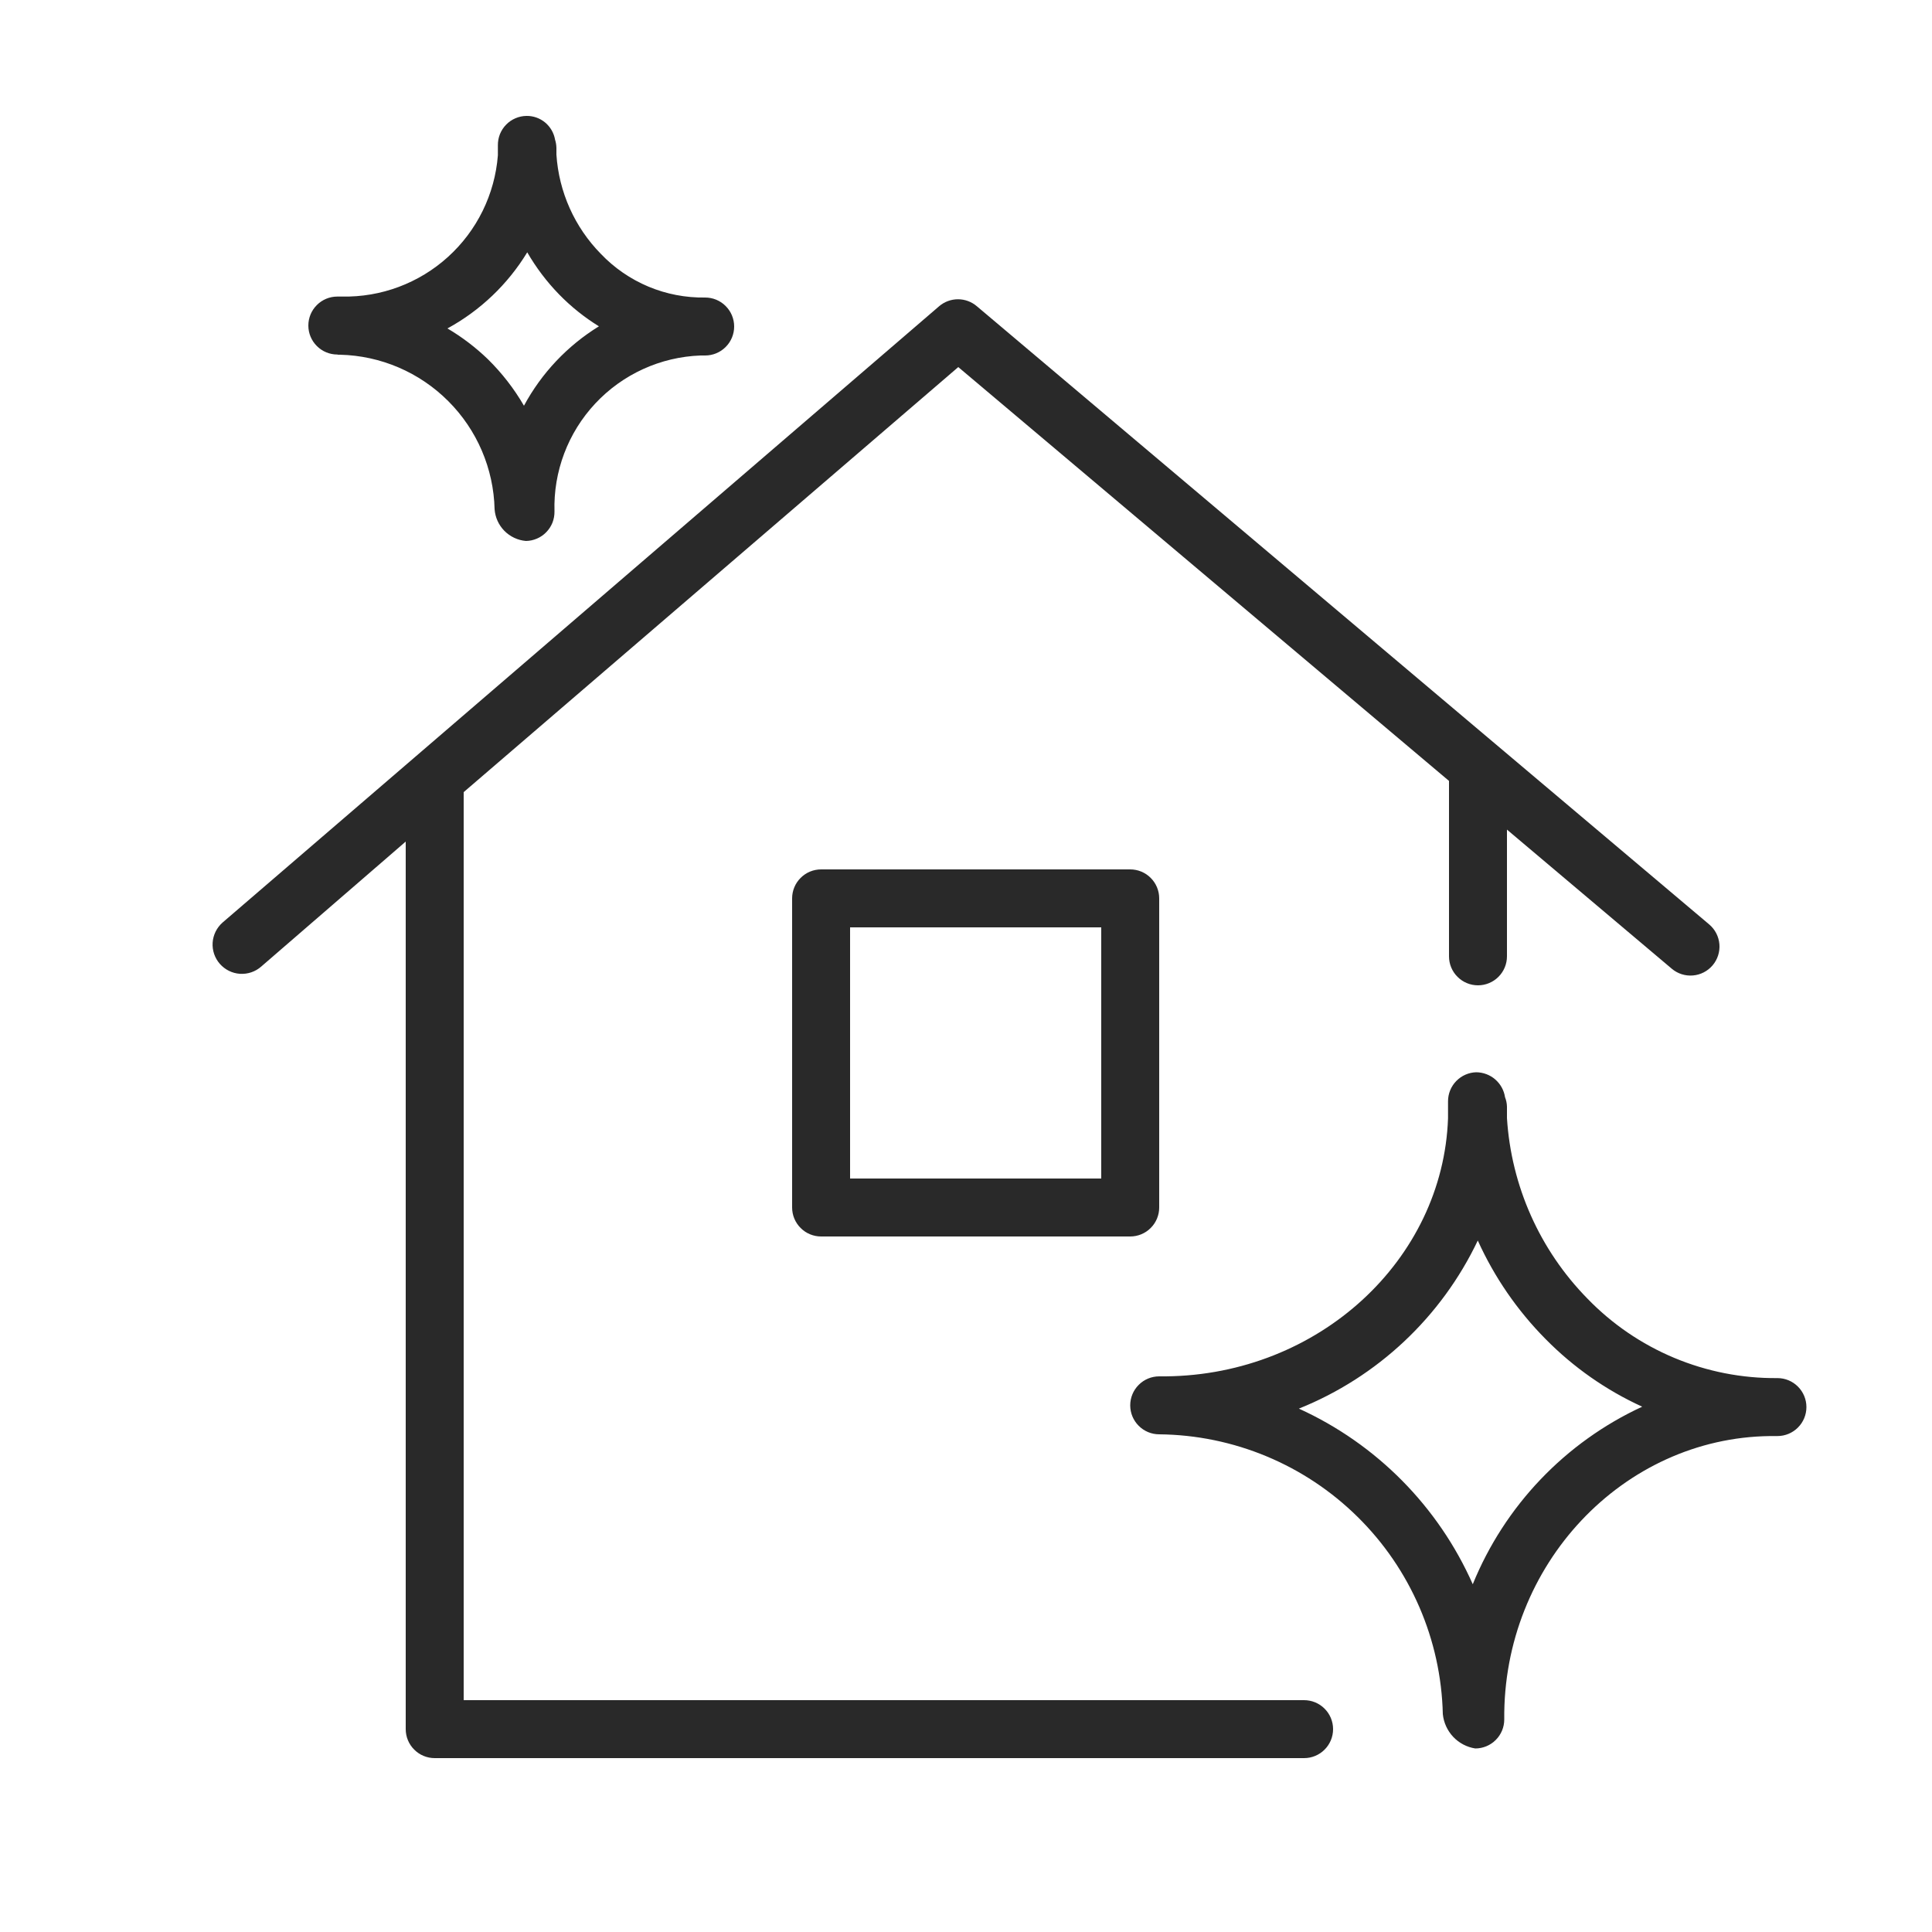
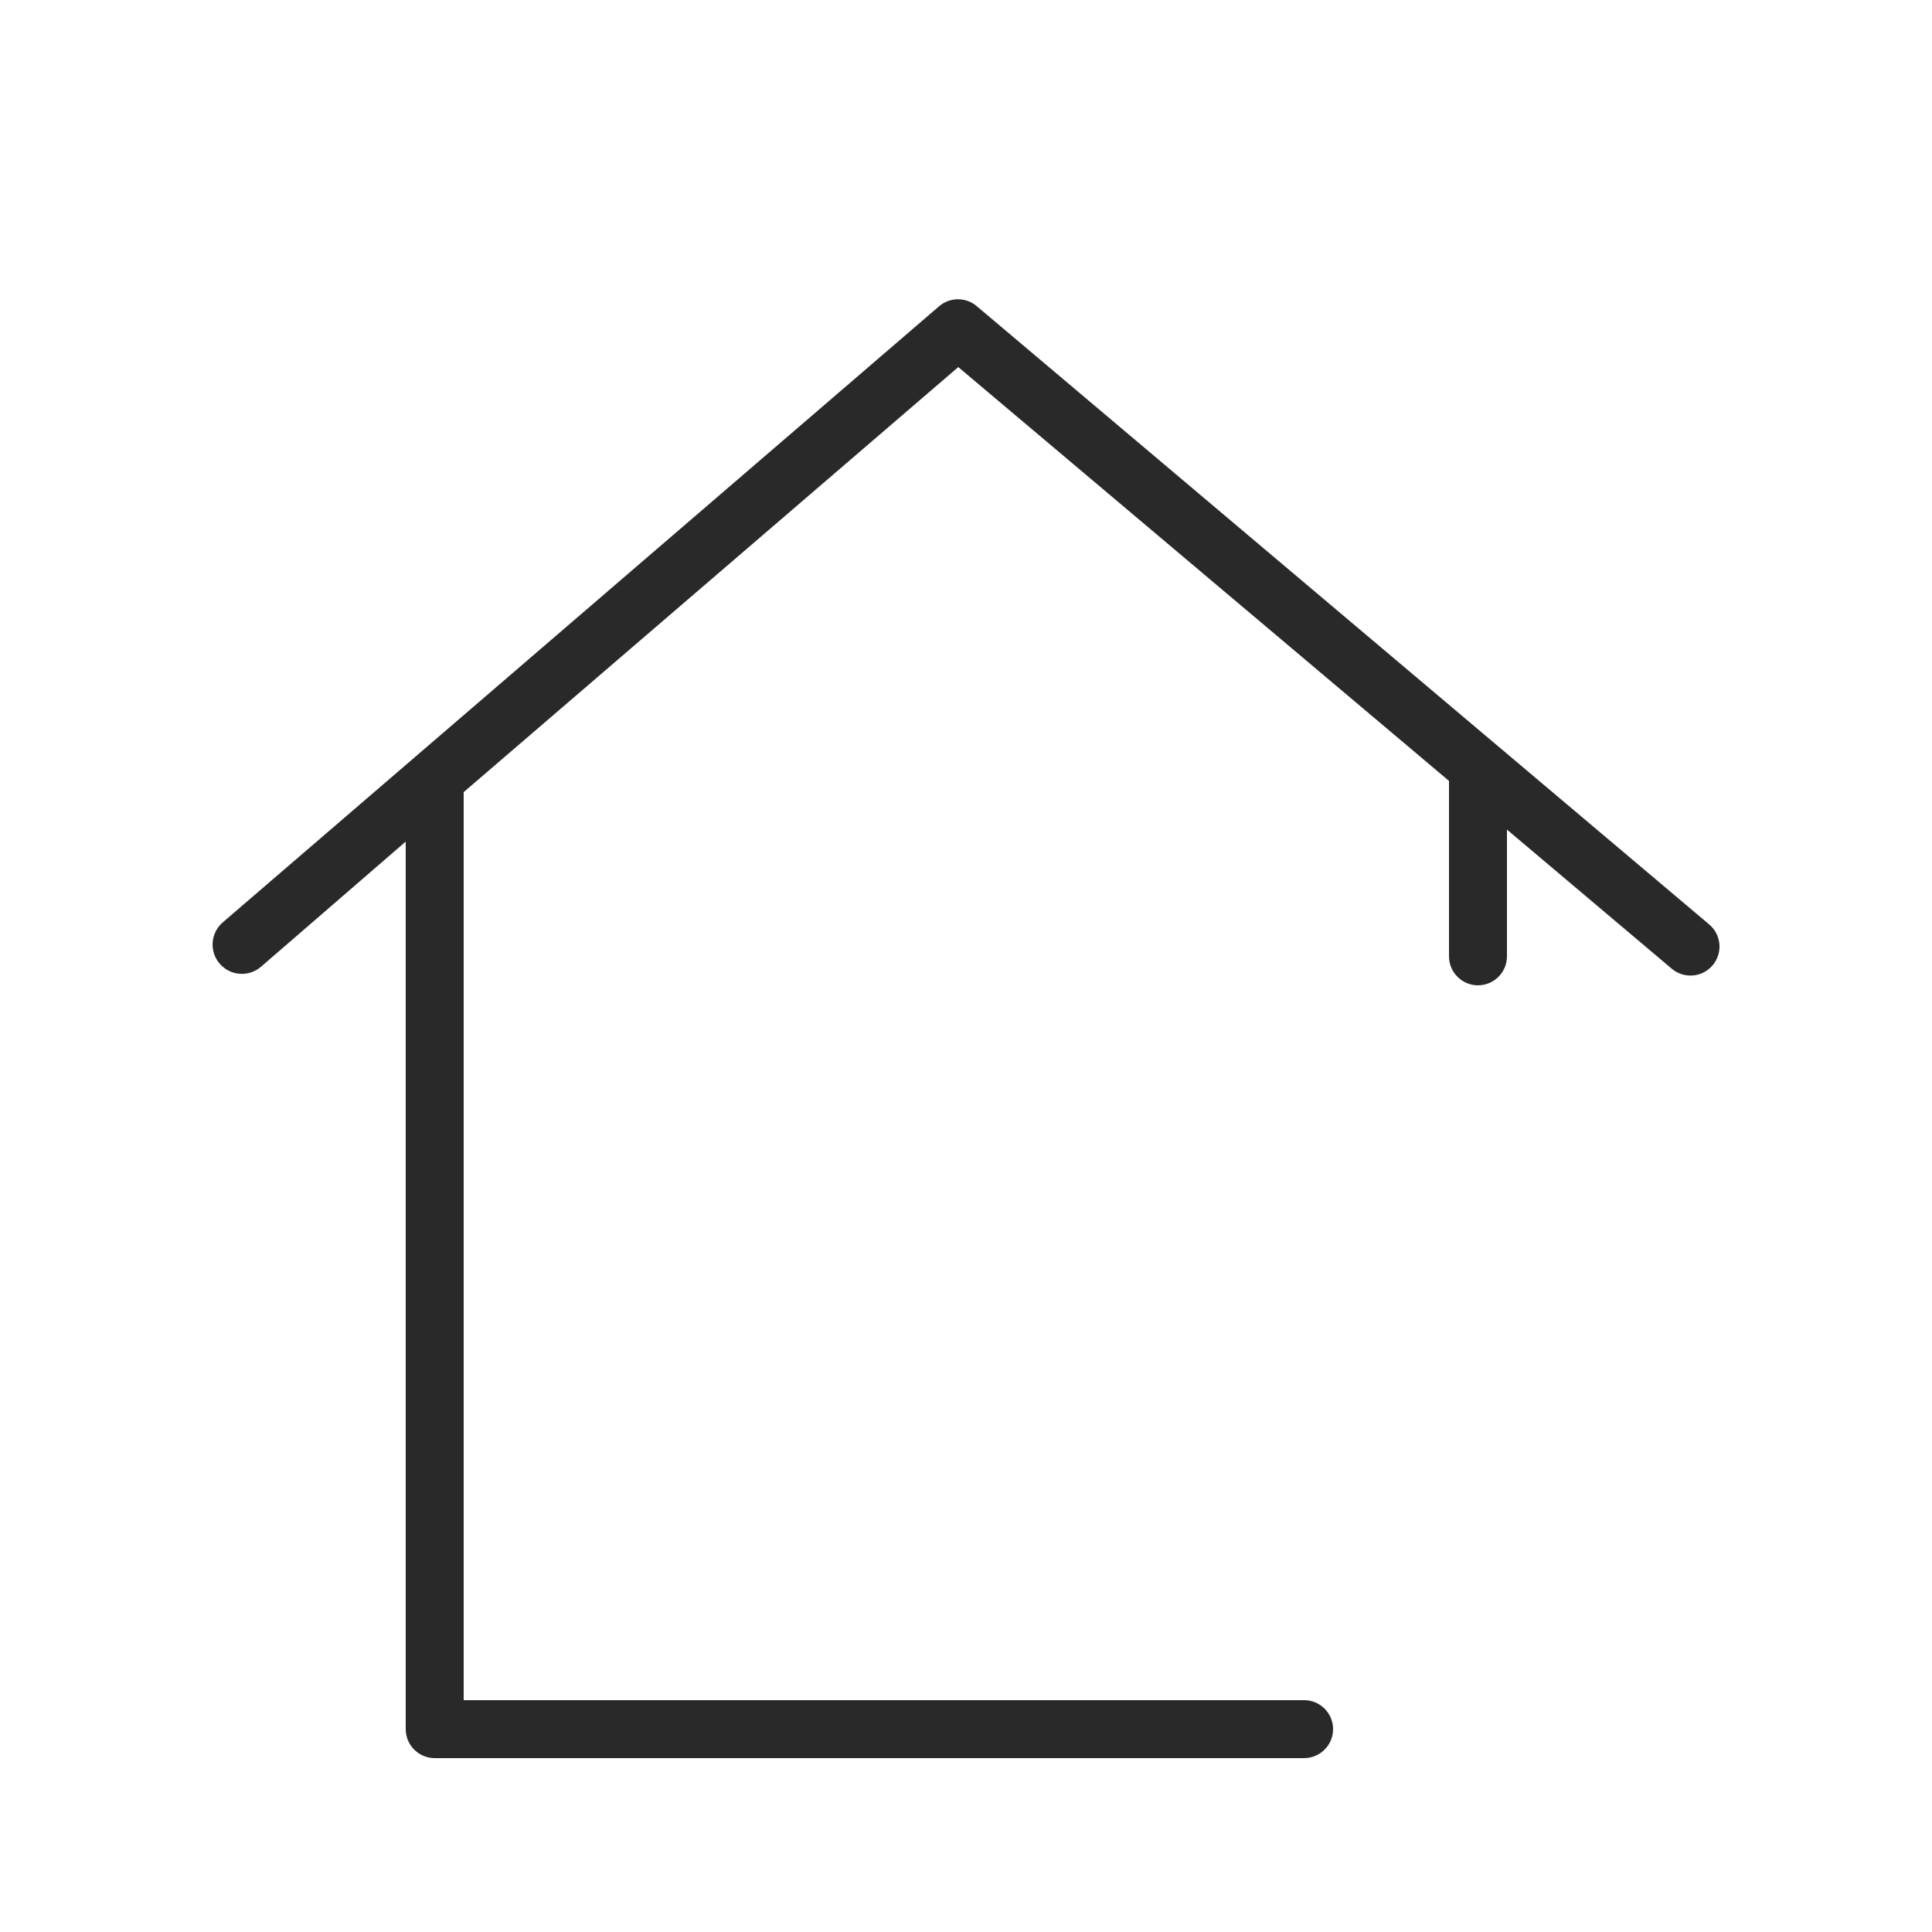
<svg xmlns="http://www.w3.org/2000/svg" width="50" height="50" viewBox="0 0 50 50" fill="none">
  <path fill-rule="evenodd" clip-rule="evenodd" d="M33.75 44H12V20.5L24.8 9.5L37.5 20.21V24.75C37.5 24.949 37.579 25.14 37.72 25.28C37.86 25.421 38.051 25.5 38.25 25.5C38.449 25.5 38.64 25.421 38.78 25.28C38.921 25.14 39 24.949 39 24.75V21.47L43.265 25.07C43.417 25.199 43.614 25.262 43.812 25.245C44.01 25.229 44.194 25.134 44.322 24.983C44.451 24.831 44.514 24.634 44.498 24.436C44.481 24.237 44.387 24.054 44.235 23.925L25.28 7.925C25.144 7.809 24.971 7.745 24.793 7.745C24.614 7.745 24.441 7.809 24.305 7.925L5.76 23.875C5.609 24.008 5.517 24.195 5.503 24.395C5.49 24.596 5.557 24.794 5.69 24.945C5.823 25.096 6.01 25.189 6.21 25.202C6.411 25.215 6.609 25.148 6.76 25.015L10.5 21.78V44.75C10.5 44.949 10.579 45.14 10.72 45.28C10.86 45.421 11.051 45.5 11.25 45.5H33.75C33.949 45.5 34.14 45.421 34.28 45.28C34.421 45.14 34.5 44.949 34.5 44.75C34.5 44.551 34.421 44.36 34.28 44.22C34.14 44.079 33.949 44 33.75 44Z" fill="#292929" />
-   <path fill-rule="evenodd" clip-rule="evenodd" d="M46 35.665C45.083 35.674 44.174 35.495 43.328 35.141C42.482 34.787 41.717 34.264 41.08 33.605C39.848 32.349 39.11 30.691 39 28.935V28.64C38.998 28.556 38.981 28.473 38.95 28.395C38.923 28.216 38.833 28.054 38.696 27.935C38.56 27.817 38.386 27.752 38.205 27.75C38.01 27.755 37.824 27.837 37.688 27.977C37.551 28.117 37.475 28.305 37.475 28.5V28.94C37.345 32.605 34.135 35.58 30.17 35.62H30C29.801 35.62 29.61 35.699 29.47 35.84C29.329 35.98 29.25 36.171 29.25 36.37C29.25 36.569 29.329 36.76 29.47 36.9C29.61 37.041 29.801 37.12 30 37.12C31.924 37.139 33.765 37.905 35.134 39.256C36.504 40.606 37.295 42.437 37.34 44.36C37.362 44.58 37.456 44.787 37.608 44.949C37.76 45.11 37.961 45.216 38.18 45.25C38.379 45.25 38.57 45.171 38.71 45.03C38.851 44.89 38.93 44.699 38.93 44.5C38.89 40.5 42 37.21 45.81 37.165H46C46.199 37.165 46.39 37.086 46.53 36.945C46.671 36.805 46.75 36.614 46.75 36.415C46.75 36.216 46.671 36.025 46.53 35.885C46.39 35.744 46.199 35.665 46 35.665ZM38.115 41C37.222 38.985 35.621 37.368 33.615 36.455C35.65 35.638 37.303 34.085 38.245 32.105C38.674 33.053 39.268 33.916 40 34.655C40.72 35.386 41.567 35.979 42.5 36.405C40.509 37.326 38.942 38.968 38.115 41ZM8.75 9.18H8.8C9.853 9.205 10.856 9.635 11.6 10.38C12.345 11.124 12.775 12.127 12.8 13.18C12.816 13.391 12.906 13.589 13.054 13.739C13.203 13.889 13.4 13.982 13.61 14C13.709 13.999 13.806 13.978 13.896 13.939C13.987 13.9 14.069 13.844 14.137 13.773C14.206 13.703 14.26 13.619 14.297 13.528C14.333 13.436 14.351 13.338 14.35 13.24C14.319 12.204 14.699 11.198 15.407 10.441C16.115 9.684 17.094 9.238 18.13 9.2H18.25C18.449 9.2 18.64 9.121 18.78 8.98C18.921 8.84 19 8.649 19 8.45C19 8.251 18.921 8.06 18.78 7.92C18.64 7.779 18.449 7.7 18.25 7.7C17.746 7.708 17.246 7.612 16.782 7.418C16.317 7.223 15.898 6.935 15.55 6.57C14.871 5.879 14.463 4.967 14.4 4V3.825C14.398 3.754 14.387 3.683 14.365 3.615C14.335 3.441 14.244 3.284 14.109 3.171C13.973 3.058 13.801 2.997 13.625 3C13.527 3.001 13.429 3.022 13.339 3.061C13.248 3.1 13.166 3.156 13.098 3.227C13.029 3.297 12.975 3.381 12.938 3.472C12.902 3.564 12.884 3.662 12.885 3.76V4.02C12.806 5.029 12.344 5.97 11.594 6.649C10.844 7.329 9.862 7.696 8.85 7.675H8.73C8.531 7.675 8.34 7.754 8.2 7.895C8.059 8.035 7.98 8.226 7.98 8.425C7.98 8.624 8.059 8.815 8.2 8.955C8.34 9.096 8.531 9.175 8.73 9.175L8.75 9.18ZM13.645 6.53C13.874 6.926 14.151 7.292 14.47 7.62C14.778 7.936 15.124 8.213 15.5 8.445C14.684 8.948 14.015 9.656 13.56 10.5C13.304 10.058 12.989 9.653 12.625 9.295C12.309 8.99 11.958 8.723 11.58 8.5C12.43 8.036 13.142 7.357 13.645 6.53ZM21.25 22.5C21.051 22.5 20.86 22.579 20.72 22.72C20.579 22.86 20.5 23.051 20.5 23.25V31.25C20.5 31.449 20.579 31.64 20.72 31.78C20.86 31.921 21.051 32 21.25 32H29.25C29.449 32 29.64 31.921 29.78 31.78C29.921 31.64 30 31.449 30 31.25V23.25C30 23.051 29.921 22.86 29.78 22.72C29.64 22.579 29.449 22.5 29.25 22.5H21.25ZM28.5 30.5H22V24H28.5V30.5Z" fill="#292929" />
</svg>